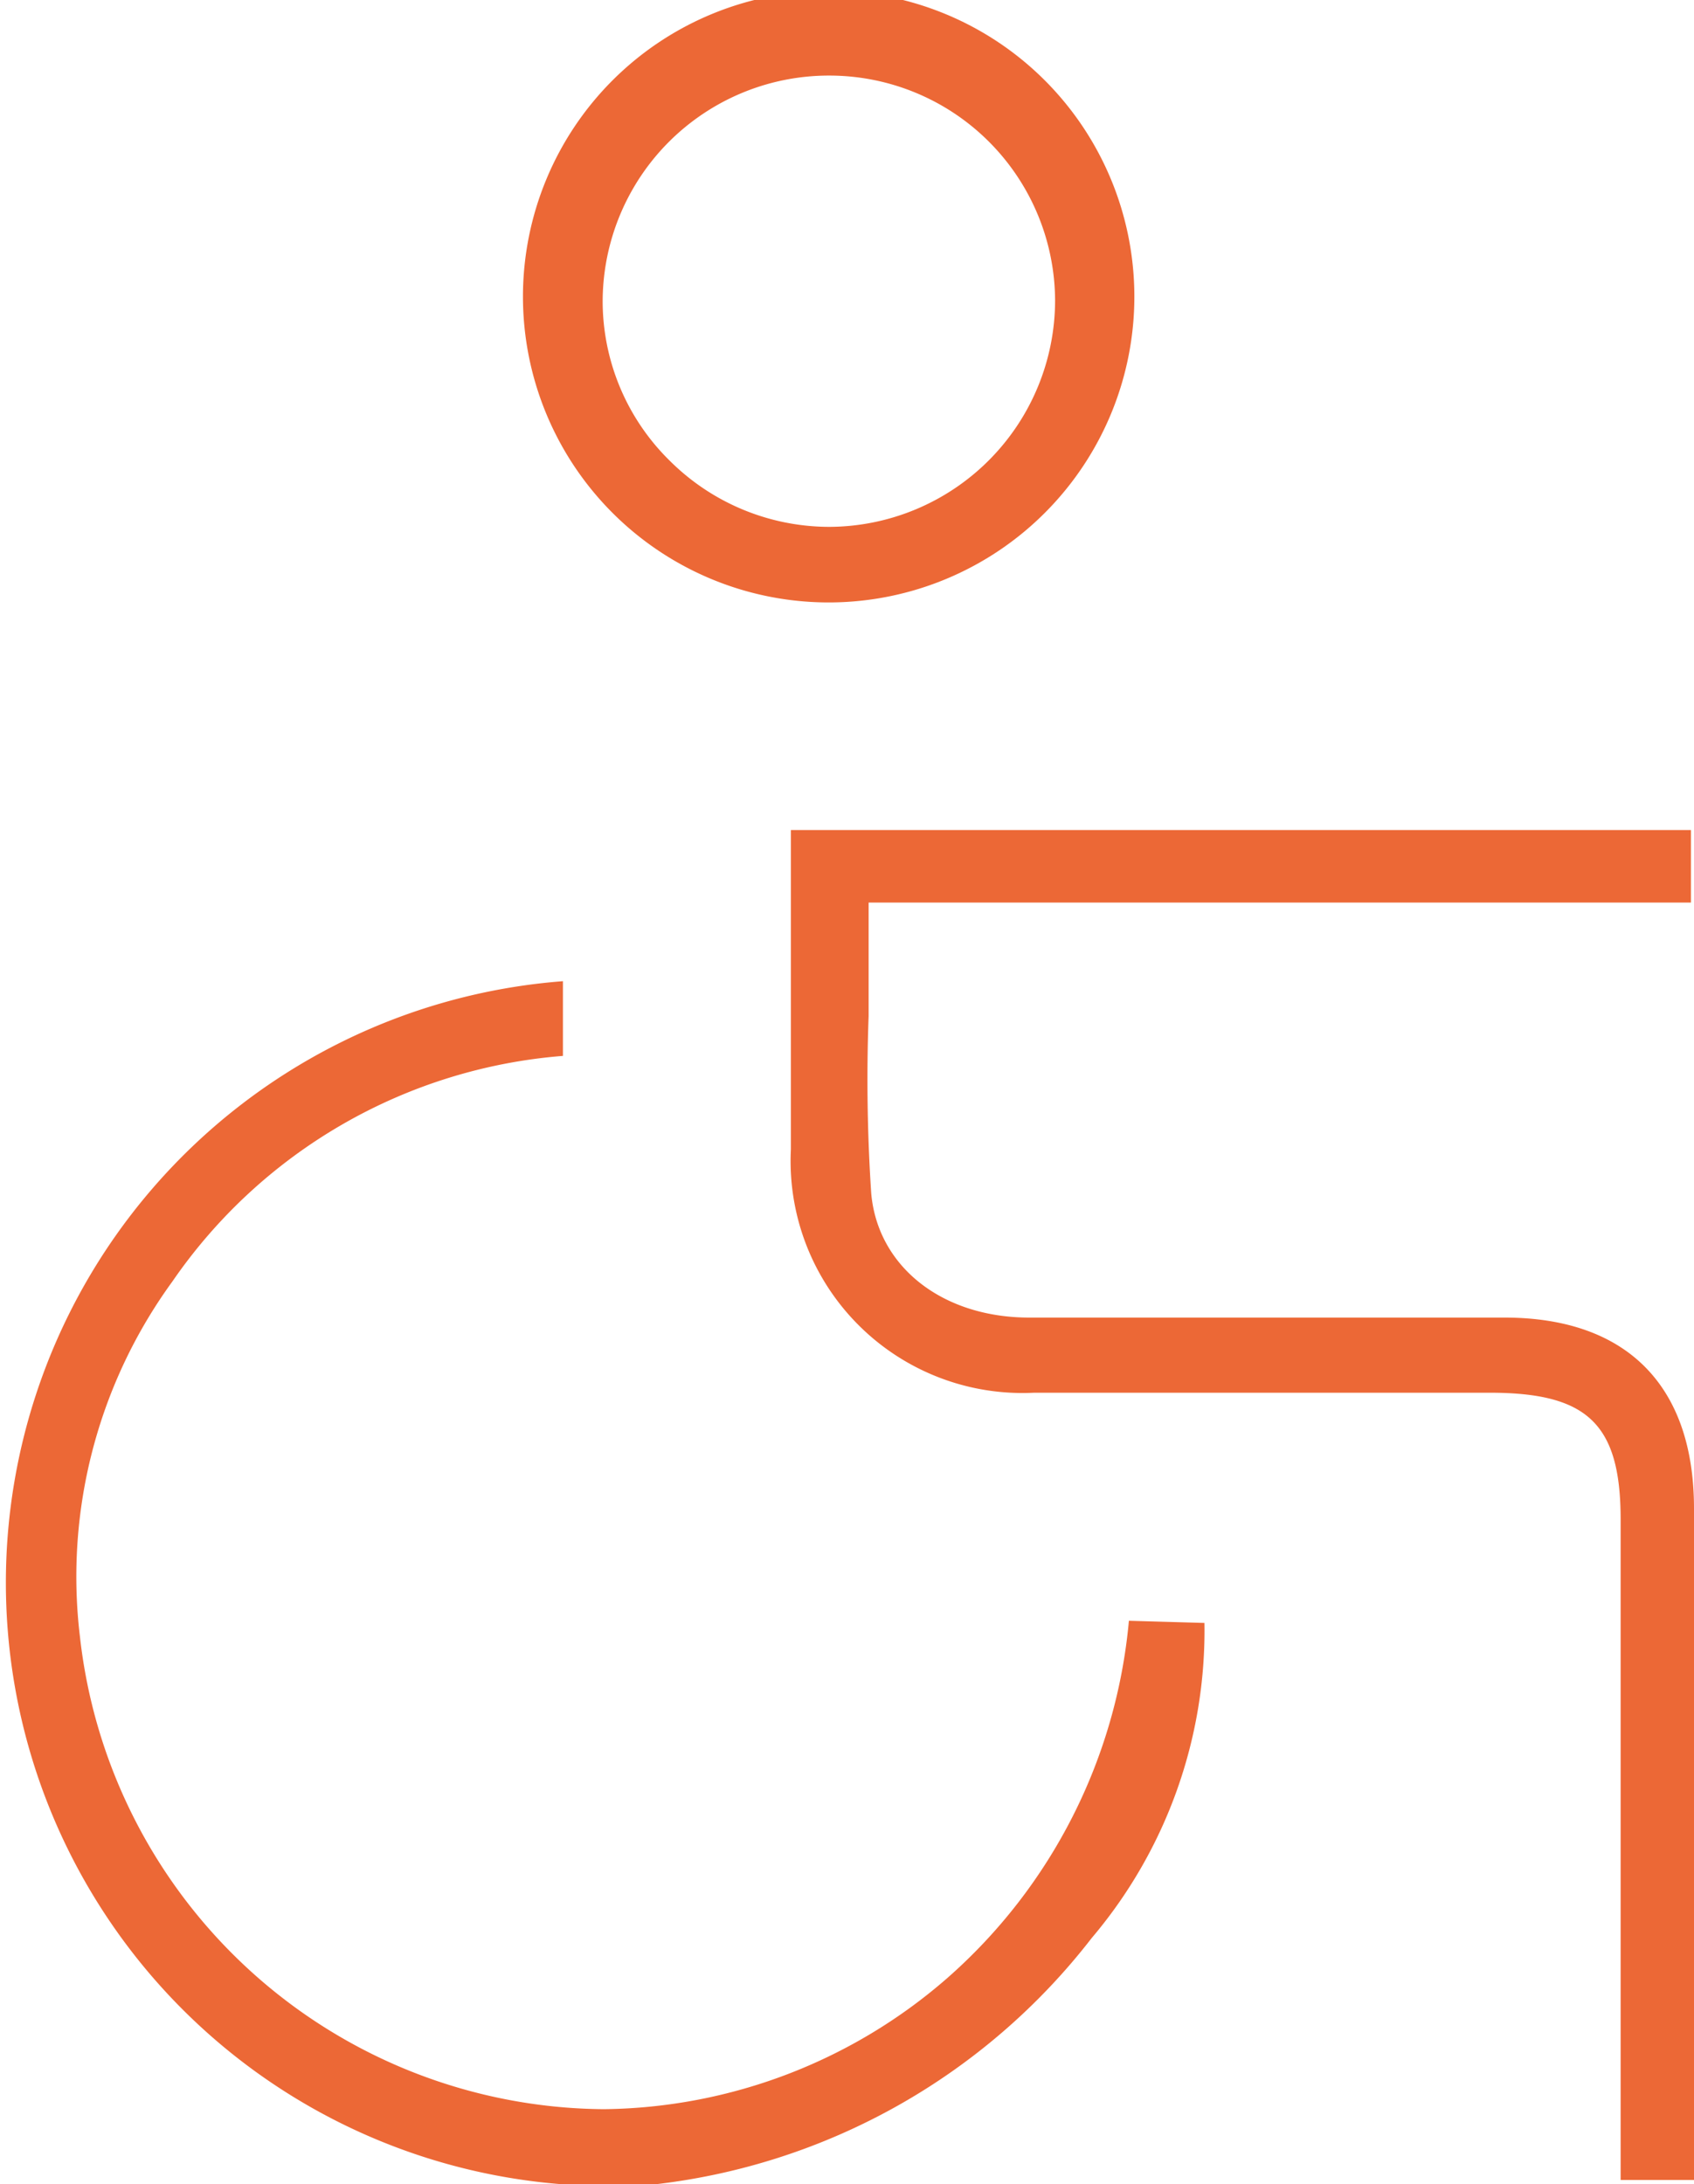
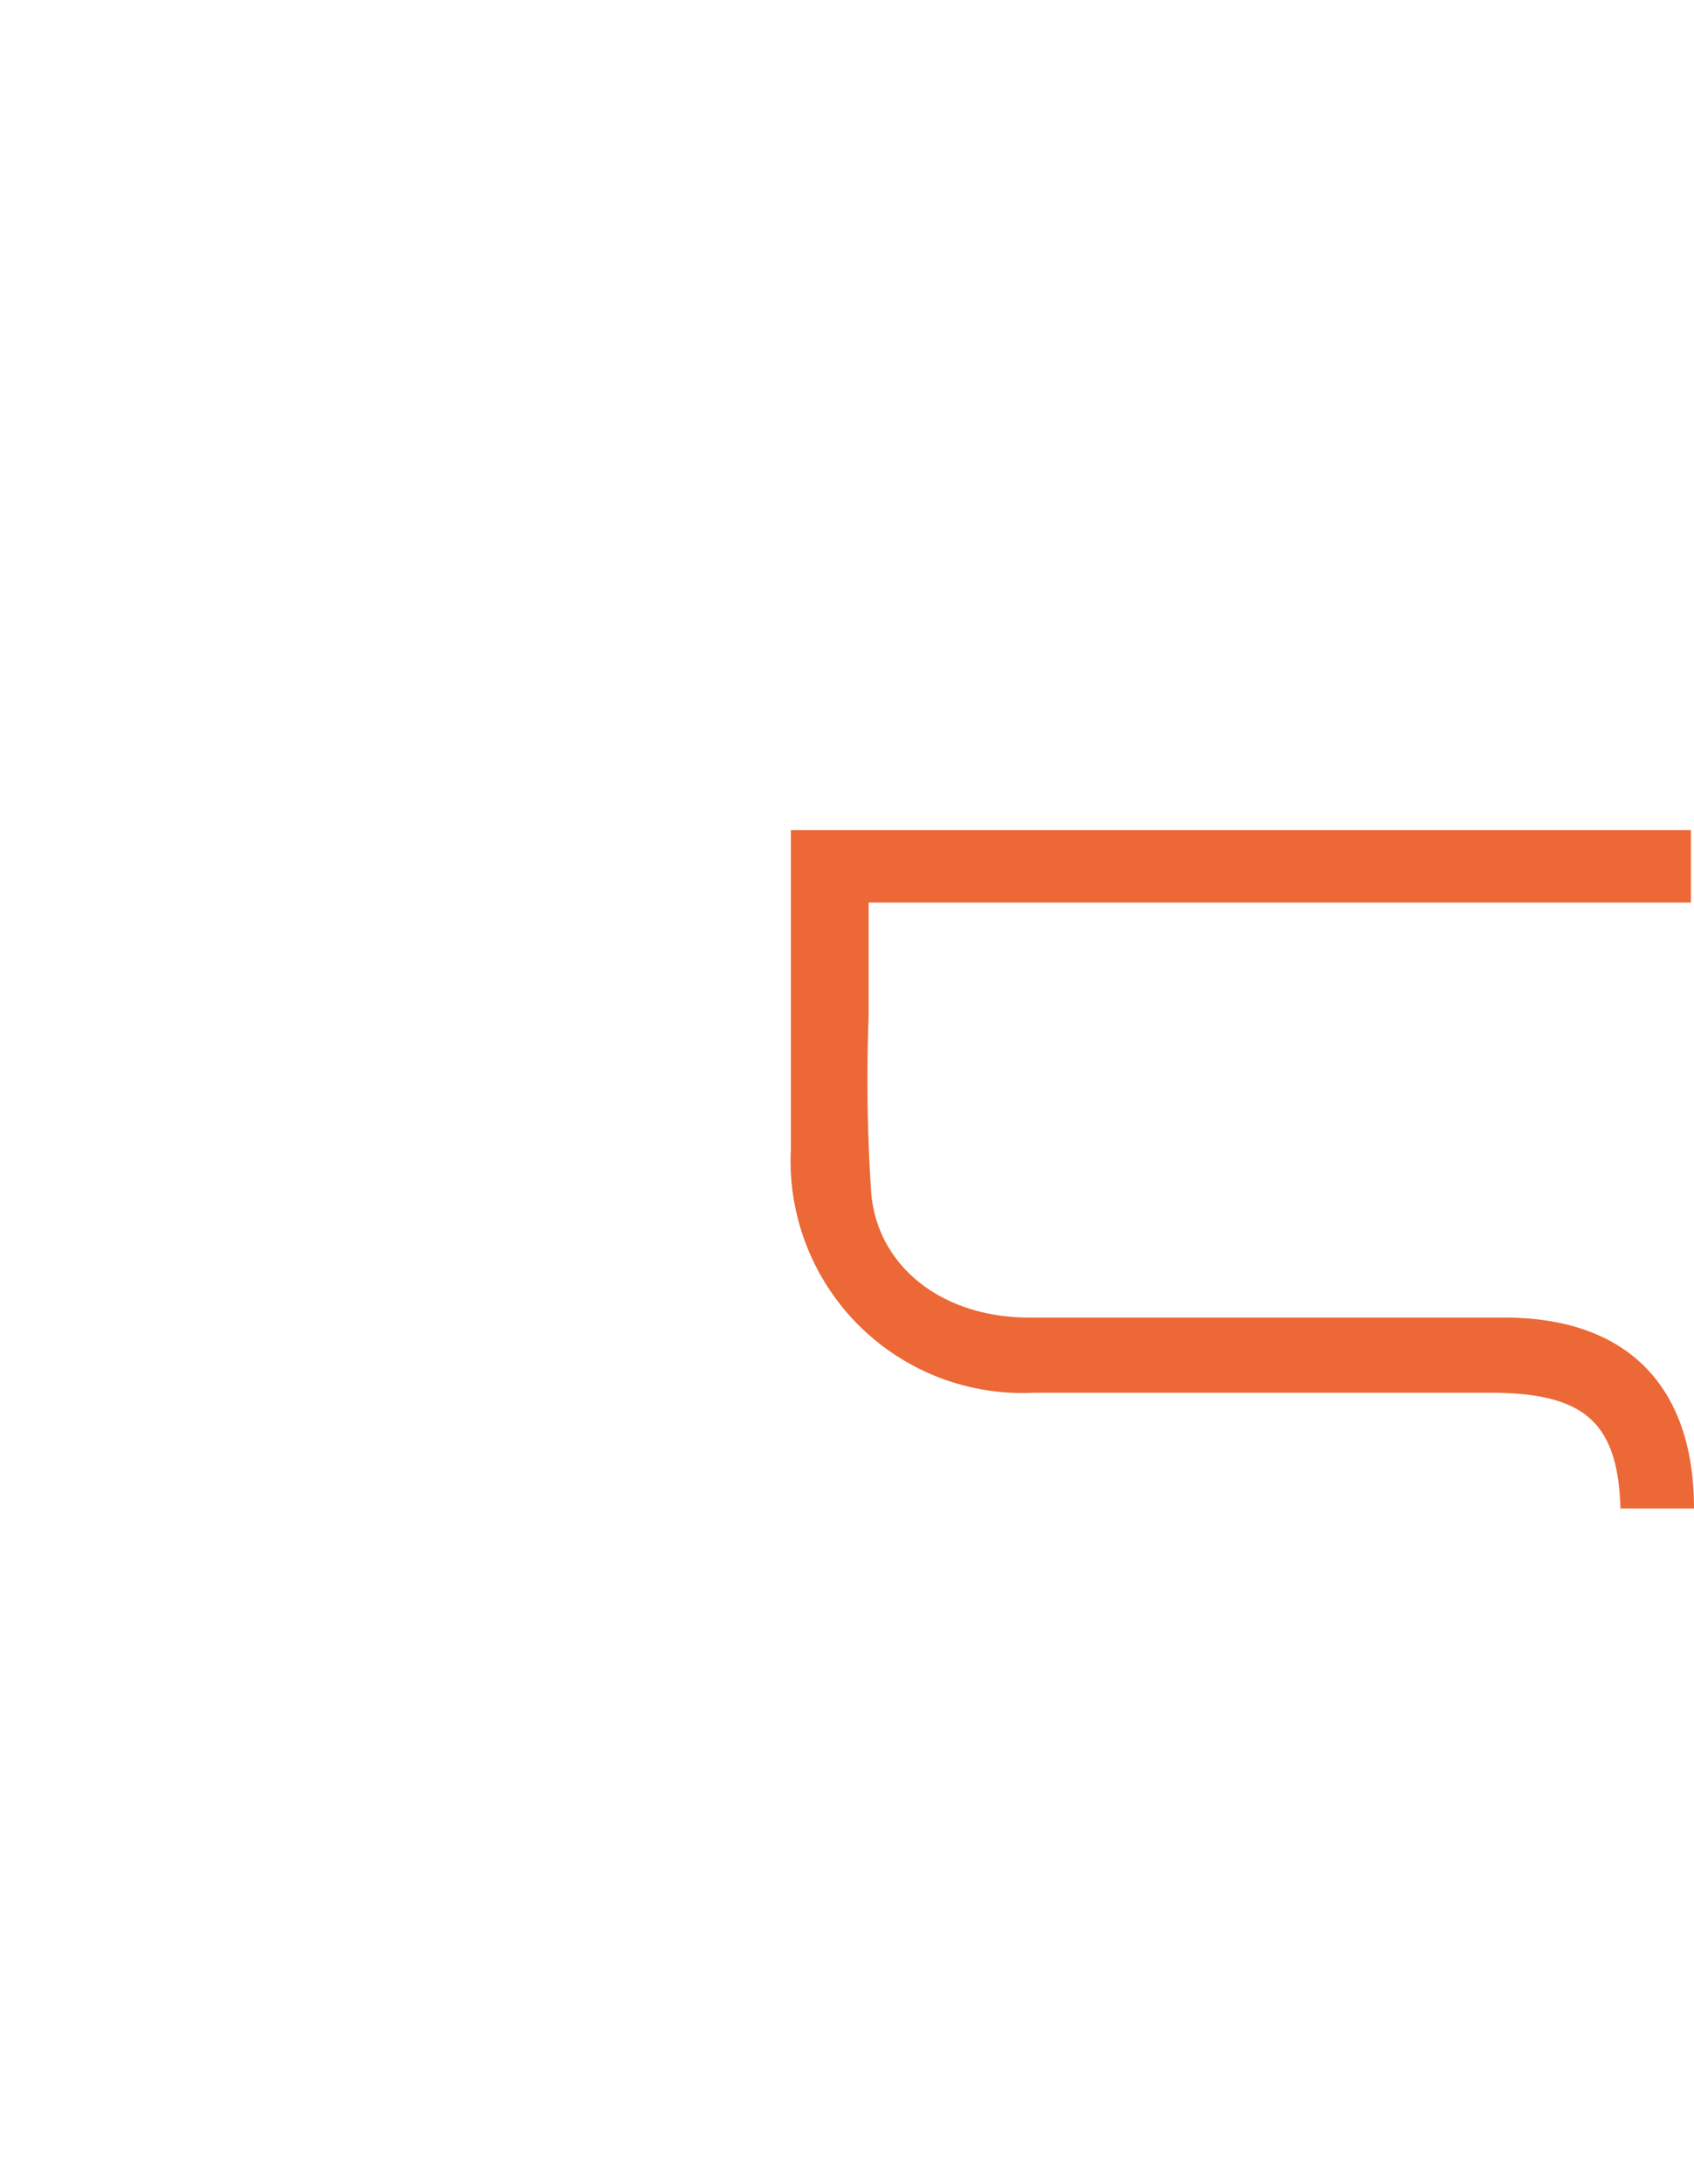
<svg xmlns="http://www.w3.org/2000/svg" width="38.79" height="50" viewBox="0 0 38.79 50">
  <defs>
    <style>.cls-1{fill:#ec6836;}</style>
  </defs>
  <g id="Calque_2" data-name="Calque 2">
    <g id="Calque_1-2" data-name="Calque 1">
-       <path class="cls-1" d="M38.79,34.53c0-2.82-1.55-4.37-4.34-4.37H23.57c-2,0-3.47-1.17-3.62-2.84a39.37,39.37,0,0,1-.06-4.06c0-.57,0-1.15,0-1.74v-.86H38.72V19H18.11V20.5c0,1.9,0,3.86,0,5.81a5.31,5.31,0,0,0,5.57,5.57H34.11c2.23,0,3,.7,3,2.9V49.9h1.73V34.53Z" />
-       <path class="cls-1" d="M25.85,37.1a12.37,12.37,0,0,1-4.16,8.18,12.16,12.16,0,0,1-7.86,3,12.16,12.16,0,0,1-12-10.82,11.48,11.48,0,0,1,2.12-8.13,12,12,0,0,1,8.94-5.16V22.46A13.79,13.79,0,1,0,15,50a14.77,14.77,0,0,0,10-5.64,10.88,10.88,0,0,0,2.58-7.21Z" />
-       <path class="cls-1" d="M19,13.79H19a7,7,0,1,0-.05,0ZM19,1.73h0a5.17,5.17,0,0,1,5.16,5.15A5.19,5.19,0,0,1,19,12.06a5.18,5.18,0,0,1-3.66-1.51A5.12,5.12,0,0,1,13.8,6.9,5.18,5.18,0,0,1,19,1.73Z" />
+       <path class="cls-1" d="M38.79,34.53c0-2.82-1.55-4.37-4.34-4.37H23.57c-2,0-3.47-1.17-3.62-2.84a39.37,39.37,0,0,1-.06-4.06c0-.57,0-1.15,0-1.74v-.86H38.72V19H18.11V20.5c0,1.9,0,3.86,0,5.81a5.31,5.31,0,0,0,5.57,5.57H34.11c2.23,0,3,.7,3,2.9V49.9V34.53Z" />
    </g>
  </g>
</svg>